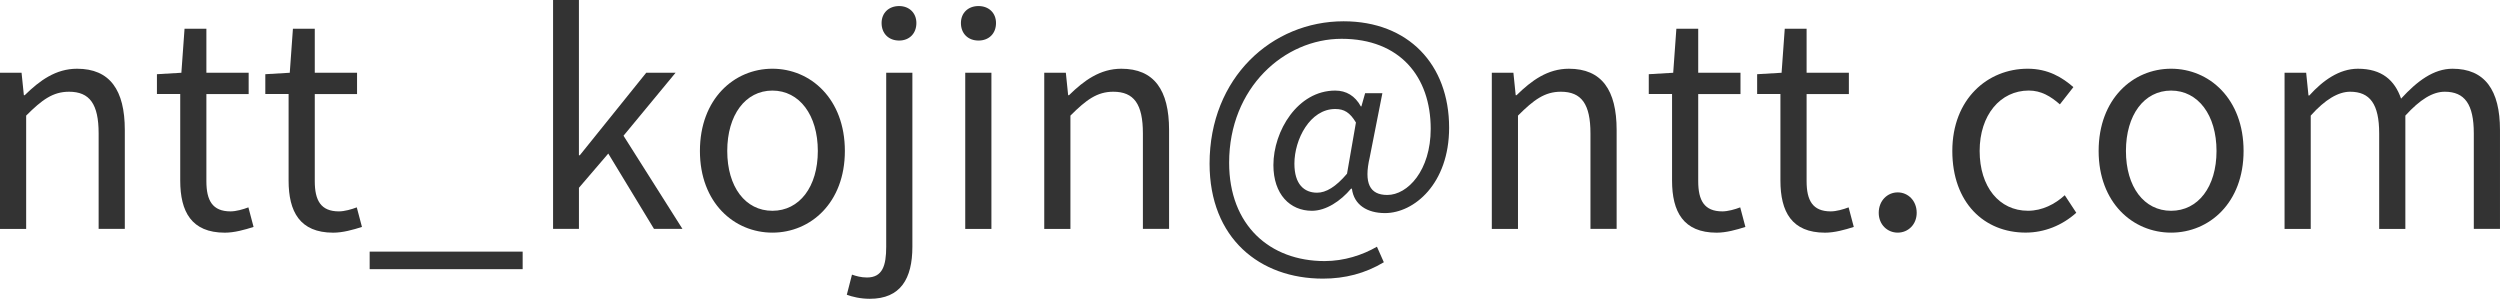
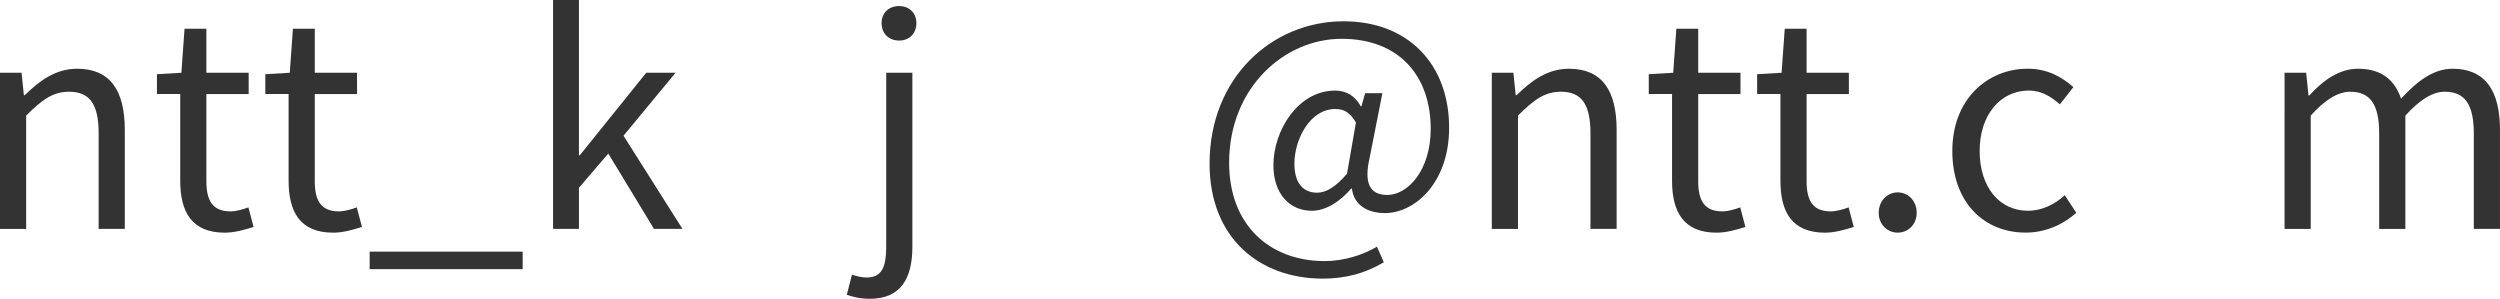
<svg xmlns="http://www.w3.org/2000/svg" x="0px" y="0px" width="139.155px" height="16.631px" viewBox="0 0 139.155 16.631">
  <path fill="#333333" d="M0,4.05h1.2l0.128,1.249h0.048C2.209,4.482,3.105,3.826,4.29,3.826c1.825,0,2.657,1.185,2.657,3.409v5.506   H5.49V7.427c0-1.633-0.496-2.321-1.649-2.321c-0.896,0-1.504,0.448-2.385,1.329v6.307H0V4.05z" />
  <path fill="#333333" d="M10.032,10.052V5.234H8.735V4.13l1.361-0.08l0.176-2.449h1.216V4.05h2.353v1.185h-2.353v4.85   c0,1.073,0.336,1.681,1.345,1.681c0.304,0,0.704-0.112,0.993-0.224l0.288,1.089c-0.497,0.16-1.073,0.32-1.601,0.32   C10.656,12.949,10.032,11.781,10.032,10.052z" />
  <path fill="#333333" d="M16.064,10.052V5.234h-1.296V4.13l1.361-0.08l0.176-2.449h1.216V4.05h2.353v1.185h-2.353v4.85   c0,1.073,0.336,1.681,1.345,1.681c0.304,0,0.704-0.112,0.993-0.224l0.288,1.089c-0.497,0.16-1.073,0.32-1.601,0.32   C16.688,12.949,16.064,11.781,16.064,10.052z" />
  <path fill="#333333" d="M20.576,14.006h8.516v0.976h-8.516V14.006z" />
  <path fill="#333333" d="M30.784,0h1.44v8.644h0.048L35.97,4.05h1.633l-2.897,3.505l3.281,5.186h-1.584l-2.545-4.194l-1.633,1.905   v2.289h-1.44V0z" />
-   <path fill="#333333" d="M38.959,8.403c0-2.897,1.905-4.578,4.034-4.578s4.034,1.681,4.034,4.578c0,2.881-1.905,4.546-4.034,4.546   S38.959,11.285,38.959,8.403z M45.522,8.403c0-2-1.024-3.361-2.529-3.361c-1.505,0-2.513,1.361-2.513,3.361   c0,2.001,1.008,3.33,2.513,3.33C44.498,11.733,45.522,10.404,45.522,8.403z" />
  <path fill="#333333" d="M47.135,16.407l0.288-1.121c0.224,0.08,0.512,0.16,0.832,0.16c0.865,0,1.073-0.656,1.073-1.713V4.05h1.457   v9.684c0,1.777-0.656,2.897-2.369,2.897C47.887,16.631,47.438,16.519,47.135,16.407z M49.071,1.281c0-0.561,0.4-0.944,0.977-0.944   c0.56,0,0.96,0.384,0.96,0.944c0,0.592-0.4,0.976-0.96,0.976C49.472,2.257,49.071,1.873,49.071,1.281z" />
-   <path fill="#333333" d="M53.487,1.281c0-0.561,0.4-0.944,0.977-0.944s0.976,0.384,0.976,0.944c0,0.592-0.4,0.976-0.976,0.976   S53.487,1.873,53.487,1.281z M53.727,4.05h1.457v8.691h-1.457V4.05z" />
-   <path fill="#333333" d="M58.127,4.05h1.2l0.128,1.249h0.048c0.833-0.816,1.729-1.473,2.913-1.473c1.825,0,2.657,1.185,2.657,3.409   v5.506h-1.457V7.427c0-1.633-0.496-2.321-1.649-2.321c-0.896,0-1.504,0.448-2.385,1.329v6.307h-1.457V4.05z" />
  <path fill="#333333" d="M67.327,9.108c0-4.786,3.473-7.923,7.459-7.923c3.602,0,5.875,2.401,5.875,5.922   c0,3.121-1.953,4.754-3.57,4.754c-0.976,0-1.729-0.448-1.841-1.36h-0.048c-0.576,0.688-1.393,1.232-2.177,1.232   c-1.217,0-2.145-0.913-2.145-2.545c0-1.889,1.345-4.146,3.441-4.146c0.608,0,1.104,0.288,1.425,0.88h0.032l0.208-0.736h0.96   l-0.704,3.569c-0.336,1.441,0,2.097,0.977,2.097c1.136,0,2.417-1.361,2.417-3.682c0-2.897-1.713-5.01-4.962-5.01   c-3.185,0-6.258,2.721-6.258,6.898c0,3.49,2.273,5.474,5.314,5.474c1.088,0,2.113-0.336,2.913-0.8l0.384,0.865   c-1.041,0.624-2.161,0.912-3.393,0.912C70.127,15.51,67.327,13.27,67.327,9.108z M74.978,9.668l0.496-2.849   c-0.336-0.56-0.656-0.752-1.152-0.752c-1.409,0-2.273,1.697-2.273,3.042c0,1.152,0.544,1.617,1.265,1.617   C73.809,10.725,74.354,10.404,74.978,9.668z" />
  <path fill="#333333" d="M83.039,4.05h1.2l0.128,1.249h0.048c0.833-0.816,1.729-1.473,2.913-1.473c1.825,0,2.657,1.185,2.657,3.409   v5.506h-1.457V7.427c0-1.633-0.496-2.321-1.649-2.321c-0.896,0-1.504,0.448-2.385,1.329v6.307h-1.457V4.05z" />
  <path fill="#333333" d="M93.07,10.052V5.234h-1.296V4.13l1.36-0.08l0.176-2.449h1.216V4.05h2.353v1.185h-2.353v4.85   c0,1.073,0.336,1.681,1.345,1.681c0.304,0,0.704-0.112,0.993-0.224l0.288,1.089c-0.497,0.16-1.073,0.32-1.601,0.32   C93.695,12.949,93.07,11.781,93.07,10.052z" />
  <path fill="#333333" d="M99.102,10.052V5.234h-1.296V4.13l1.361-0.08l0.176-2.449h1.216V4.05h2.353v1.185h-2.353v4.85   c0,1.073,0.336,1.681,1.345,1.681c0.304,0,0.704-0.112,0.993-0.224l0.288,1.089c-0.497,0.16-1.073,0.32-1.601,0.32   C99.727,12.949,99.102,11.781,99.102,10.052z" />
  <path fill="#333333" d="M104.574,11.845c0-0.672,0.48-1.136,1.057-1.136c0.576,0,1.056,0.464,1.056,1.136   c0,0.656-0.48,1.104-1.056,1.104C105.054,12.949,104.574,12.501,104.574,11.845z" />
  <path fill="#333333" d="M108.67,8.403c0-2.897,1.969-4.578,4.194-4.578c1.136,0,1.92,0.48,2.545,1.024l-0.752,0.96   c-0.512-0.448-1.041-0.769-1.729-0.769c-1.585,0-2.737,1.361-2.737,3.361c0,2.001,1.088,3.33,2.689,3.33   c0.8,0,1.505-0.368,2.049-0.864l0.641,0.976c-0.785,0.705-1.777,1.104-2.817,1.104C110.447,12.949,108.67,11.285,108.67,8.403z" />
-   <path fill="#333333" d="M116.814,8.403c0-2.897,1.905-4.578,4.034-4.578s4.034,1.681,4.034,4.578c0,2.881-1.905,4.546-4.034,4.546   S116.814,11.285,116.814,8.403z M123.376,8.403c0-2-1.024-3.361-2.529-3.361c-1.505,0-2.513,1.361-2.513,3.361   c0,2.001,1.008,3.33,2.513,3.33C122.352,11.733,123.376,10.404,123.376,8.403z" />
  <path fill="#333333" d="M127.166,4.05h1.2l0.128,1.264h0.048c0.752-0.832,1.665-1.488,2.705-1.488c1.329,0,2.049,0.64,2.401,1.665   c0.896-0.977,1.809-1.665,2.865-1.665c1.793,0,2.641,1.185,2.641,3.409v5.506h-1.457V7.427c0-1.633-0.512-2.321-1.617-2.321   c-0.672,0-1.376,0.432-2.193,1.329v6.307h-1.457V7.427c0-1.633-0.512-2.321-1.617-2.321c-0.656,0-1.393,0.432-2.193,1.329v6.307   h-1.457V4.05z" />
</svg>